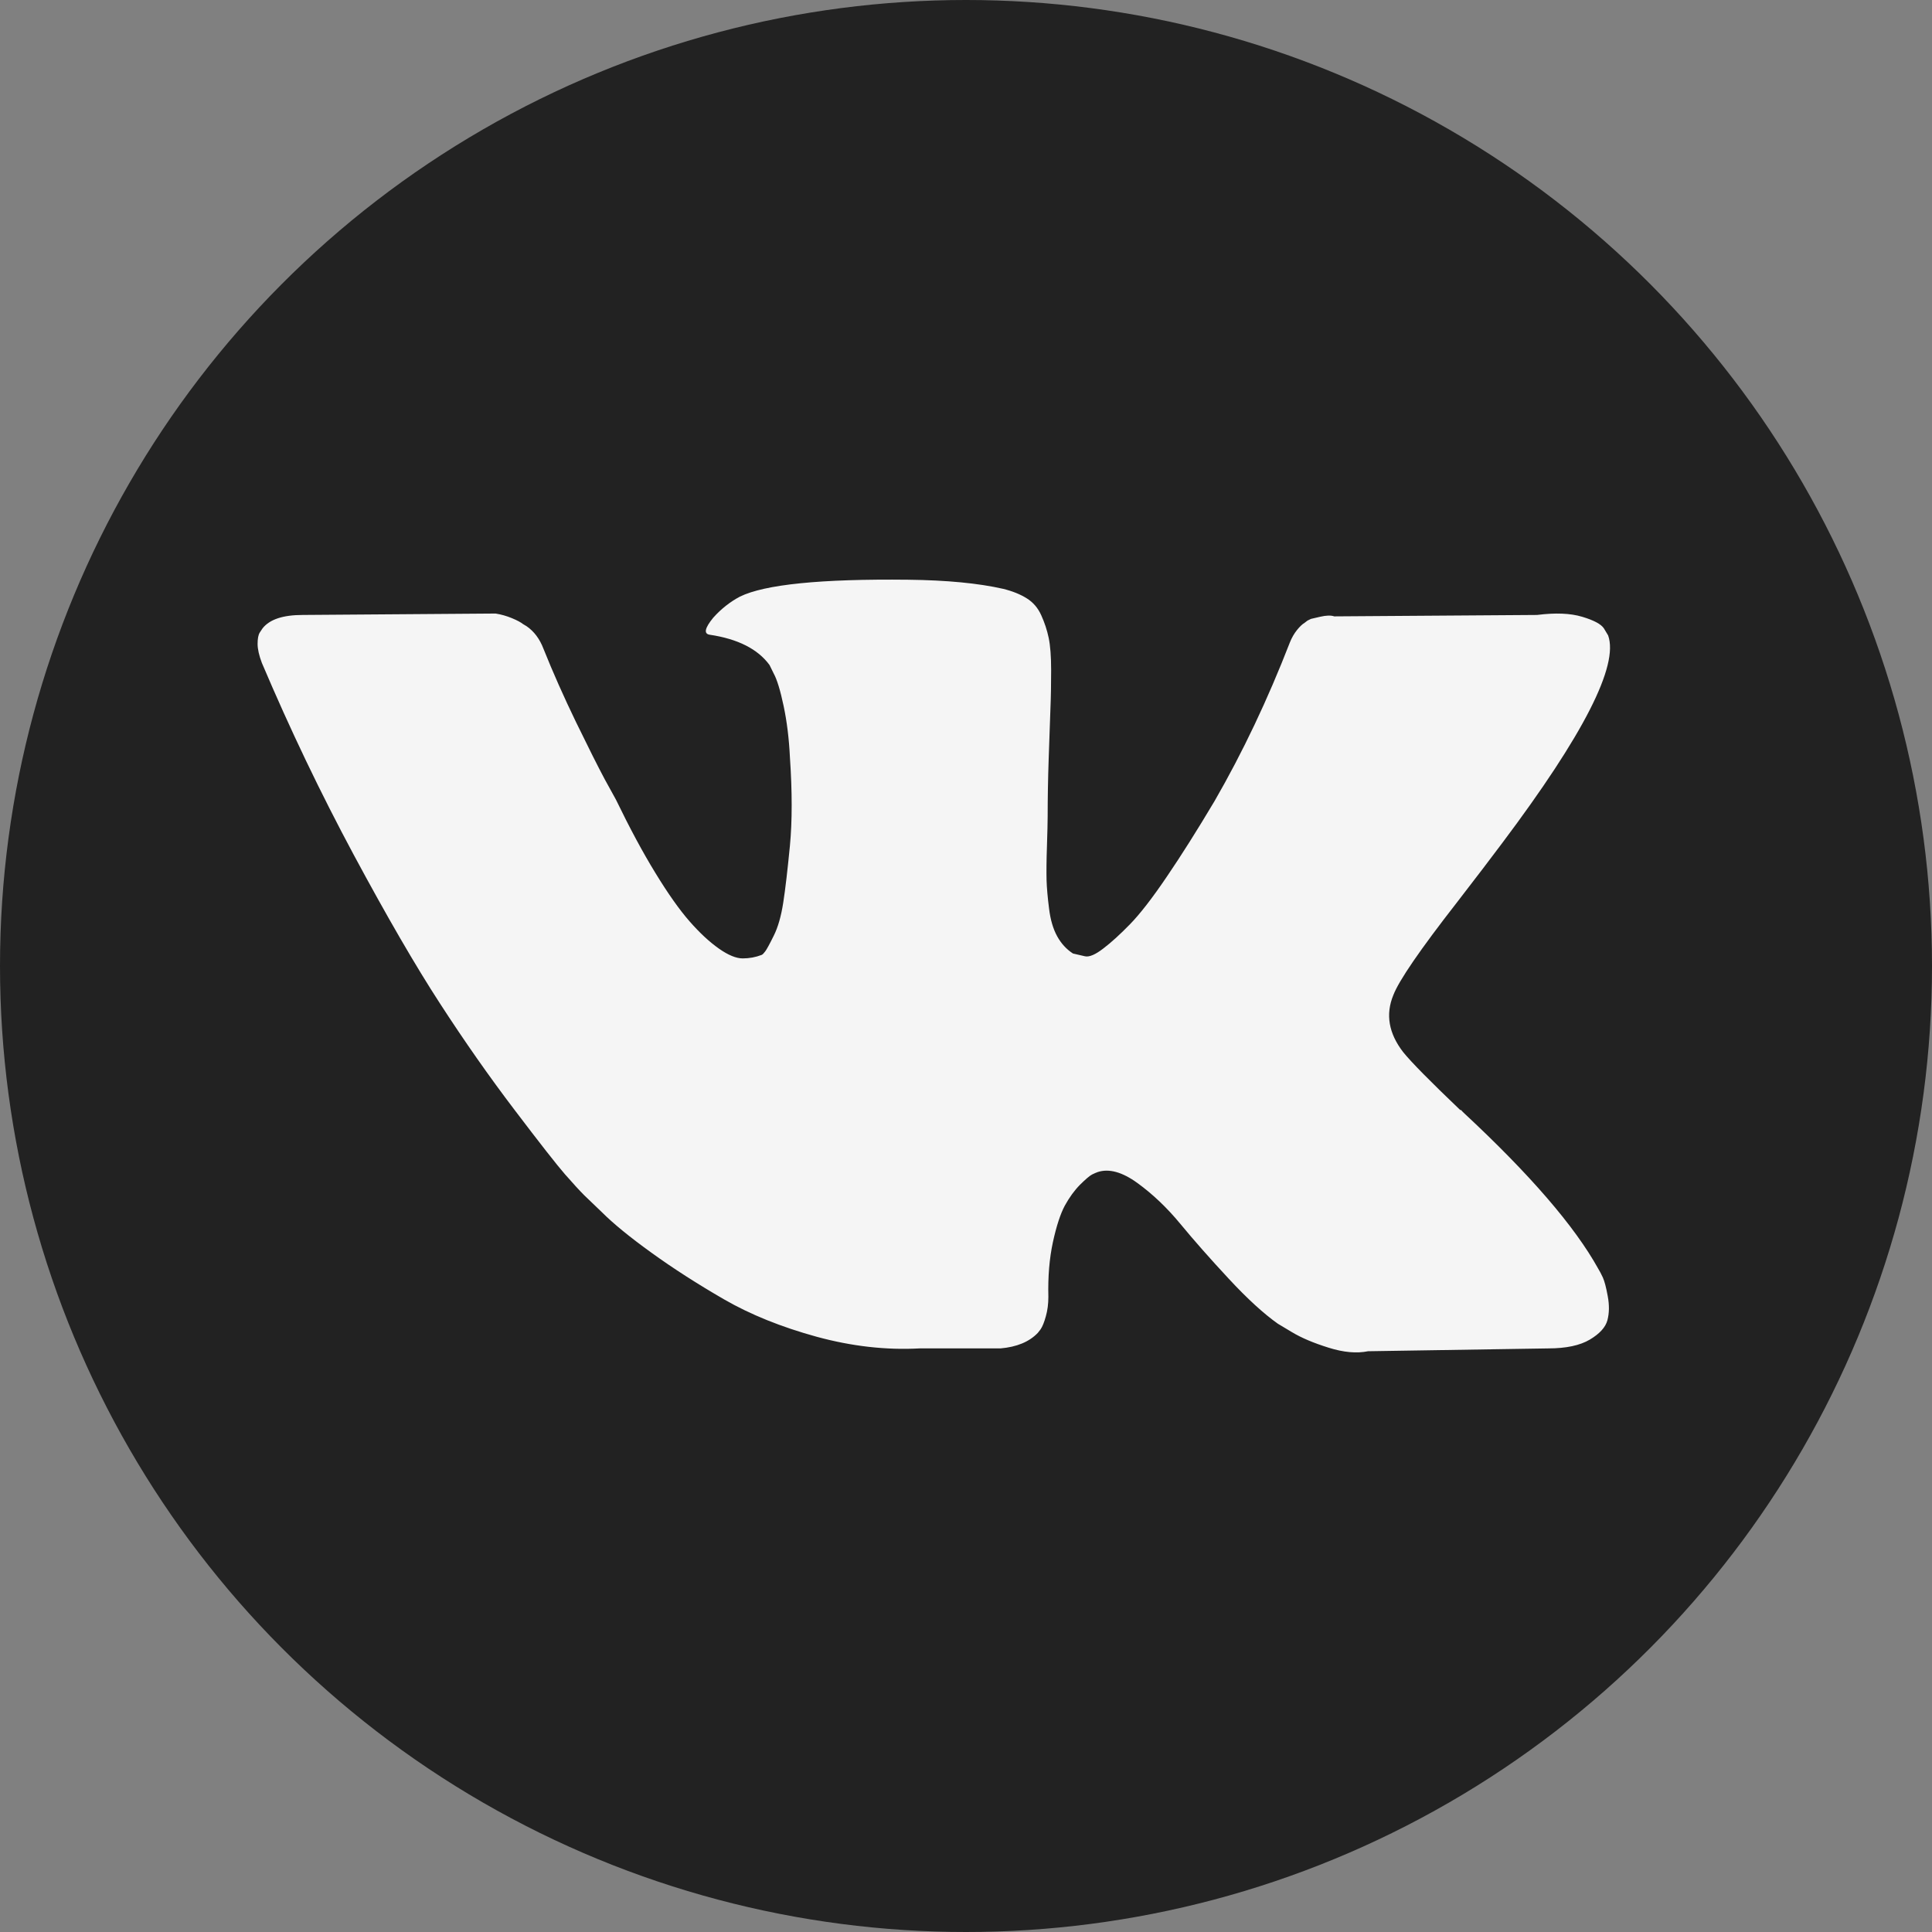
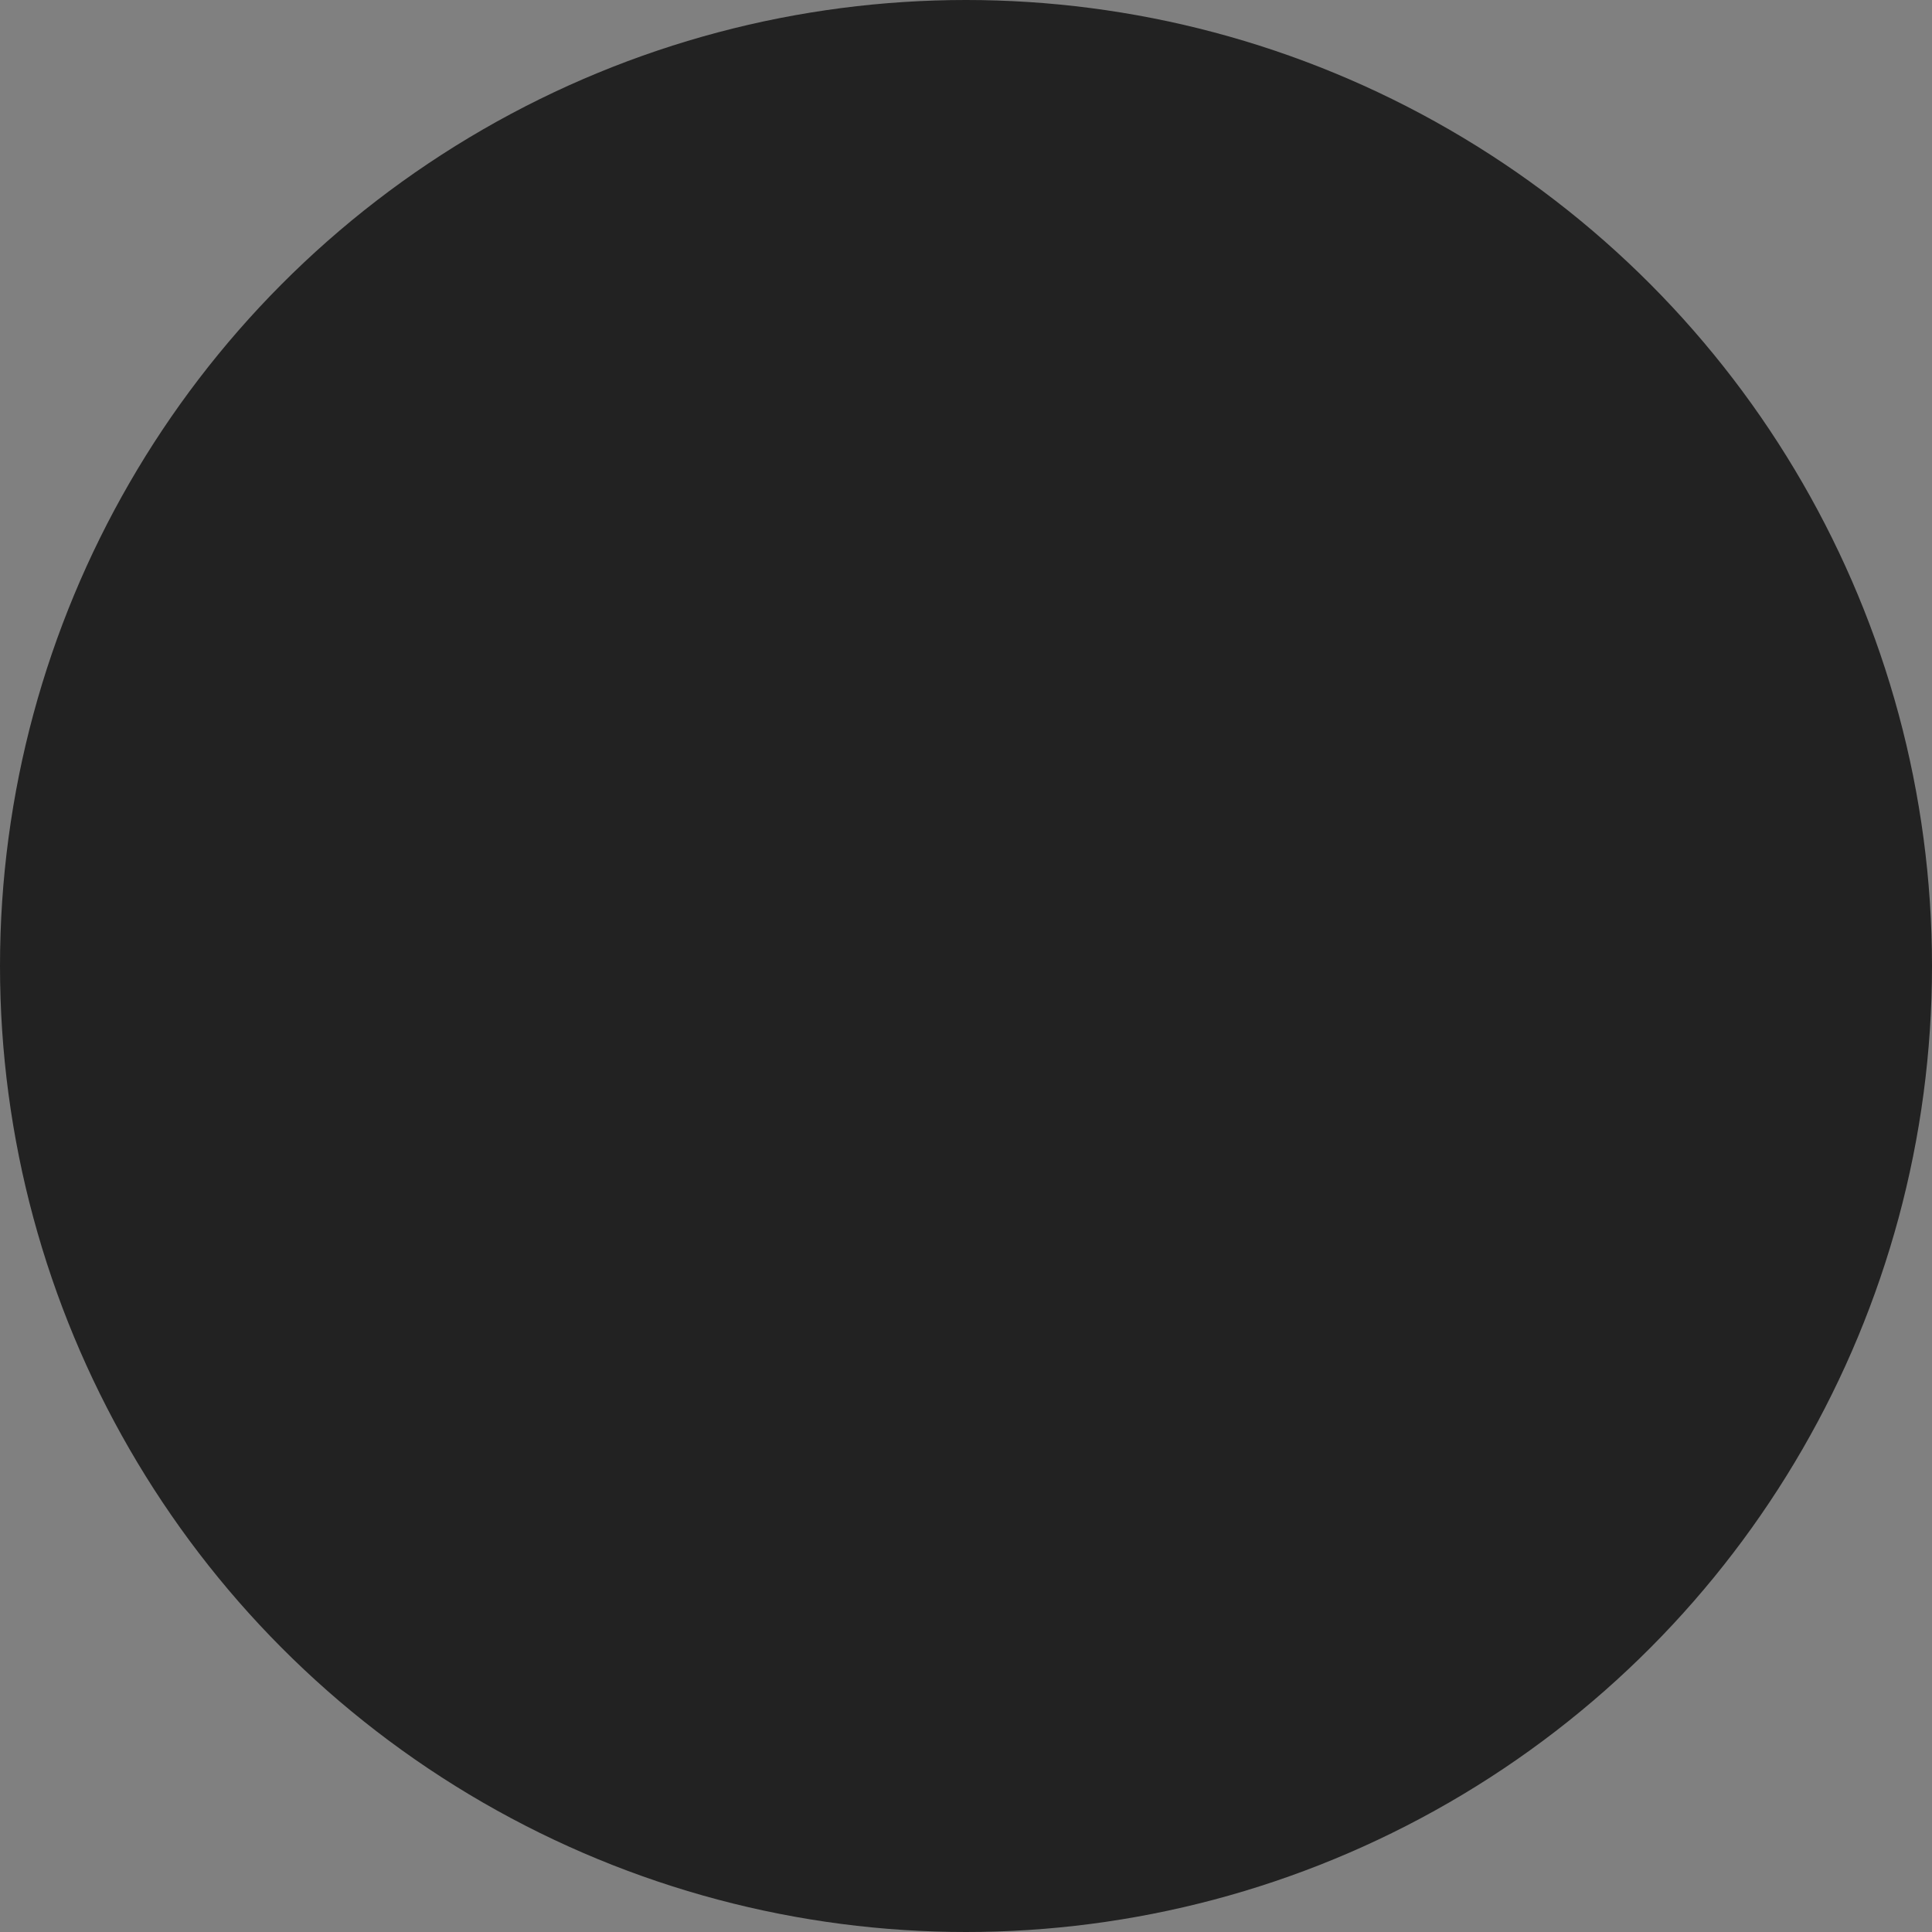
<svg xmlns="http://www.w3.org/2000/svg" width="30" height="30" viewBox="0 0 30 30" fill="none">
  <rect x="0" y="0" width="30" height="30" fill="#808080" stroke="none" />
  <circle cx="15" cy="15" r="15" fill="#222222" />
-   <path d="M24.889 19.837C24.863 19.782 24.84 19.737 24.817 19.7C24.453 19.043 23.757 18.236 22.729 17.28L22.707 17.258L22.697 17.247L22.686 17.236H22.674C22.208 16.791 21.913 16.492 21.789 16.338C21.563 16.046 21.512 15.751 21.636 15.451C21.723 15.225 22.051 14.747 22.62 14.017C22.919 13.63 23.155 13.32 23.33 13.086C24.591 11.407 25.138 10.334 24.971 9.867L24.905 9.757C24.862 9.692 24.749 9.631 24.567 9.577C24.384 9.522 24.151 9.513 23.867 9.549L20.718 9.571C20.667 9.553 20.594 9.555 20.499 9.577C20.404 9.599 20.357 9.61 20.357 9.61L20.302 9.637L20.259 9.67C20.222 9.692 20.182 9.73 20.138 9.785C20.095 9.839 20.058 9.903 20.029 9.976C19.686 10.86 19.297 11.681 18.859 12.44C18.589 12.893 18.342 13.285 18.115 13.618C17.89 13.95 17.7 14.194 17.547 14.351C17.394 14.508 17.256 14.634 17.131 14.729C17.008 14.824 16.913 14.864 16.847 14.849C16.782 14.835 16.72 14.82 16.661 14.806C16.559 14.74 16.477 14.65 16.415 14.537C16.353 14.424 16.311 14.282 16.29 14.11C16.268 13.938 16.255 13.791 16.251 13.667C16.248 13.543 16.249 13.367 16.257 13.141C16.264 12.915 16.268 12.761 16.268 12.681C16.268 12.404 16.273 12.102 16.284 11.778C16.295 11.453 16.304 11.195 16.311 11.006C16.319 10.816 16.322 10.615 16.322 10.403C16.322 10.192 16.309 10.025 16.284 9.905C16.259 9.785 16.22 9.668 16.169 9.555C16.118 9.441 16.044 9.354 15.945 9.292C15.847 9.23 15.725 9.18 15.579 9.144C15.193 9.056 14.701 9.009 14.103 9.002C12.747 8.987 11.876 9.075 11.49 9.264C11.337 9.345 11.198 9.454 11.074 9.593C10.943 9.754 10.925 9.841 11.02 9.856C11.457 9.921 11.767 10.078 11.949 10.326L12.014 10.458C12.066 10.553 12.117 10.721 12.168 10.962C12.219 11.203 12.252 11.469 12.266 11.761C12.302 12.294 12.302 12.75 12.266 13.13C12.229 13.51 12.195 13.805 12.162 14.017C12.129 14.229 12.08 14.4 12.014 14.531C11.949 14.663 11.905 14.743 11.883 14.772C11.861 14.802 11.843 14.82 11.829 14.827C11.734 14.864 11.635 14.882 11.533 14.882C11.431 14.882 11.307 14.831 11.162 14.729C11.016 14.626 10.865 14.486 10.708 14.307C10.551 14.128 10.374 13.878 10.178 13.557C9.981 13.236 9.777 12.856 9.565 12.418L9.39 12.1C9.281 11.896 9.132 11.598 8.942 11.208C8.753 10.817 8.585 10.439 8.439 10.074C8.381 9.921 8.293 9.804 8.177 9.724L8.122 9.691C8.086 9.662 8.027 9.631 7.947 9.598C7.867 9.565 7.783 9.541 7.696 9.527L4.7 9.549C4.394 9.549 4.186 9.618 4.077 9.757L4.033 9.823C4.011 9.859 4 9.917 4 9.998C4 10.078 4.022 10.177 4.066 10.293C4.503 11.323 4.979 12.316 5.492 13.272C6.006 14.228 6.453 14.999 6.832 15.582C7.211 16.167 7.597 16.718 7.991 17.236C8.384 17.754 8.645 18.087 8.772 18.233C8.9 18.379 9 18.488 9.073 18.561L9.347 18.824C9.522 18.999 9.778 19.209 10.117 19.453C10.456 19.698 10.832 19.939 11.244 20.177C11.655 20.414 12.135 20.607 12.681 20.757C13.228 20.906 13.76 20.966 14.278 20.938H15.535C15.79 20.916 15.983 20.835 16.115 20.697L16.158 20.642C16.188 20.598 16.215 20.53 16.24 20.439C16.266 20.348 16.279 20.247 16.279 20.138C16.271 19.824 16.295 19.541 16.349 19.29C16.404 19.038 16.466 18.848 16.535 18.72C16.605 18.593 16.683 18.485 16.77 18.397C16.858 18.31 16.92 18.257 16.957 18.238C16.993 18.22 17.022 18.208 17.044 18.2C17.219 18.142 17.425 18.198 17.662 18.37C17.899 18.542 18.121 18.753 18.329 19.005C18.537 19.257 18.786 19.54 19.078 19.854C19.369 20.168 19.625 20.401 19.843 20.555L20.062 20.686C20.208 20.774 20.397 20.854 20.631 20.927C20.863 21 21.067 21.018 21.243 20.982L24.041 20.938C24.318 20.938 24.534 20.892 24.687 20.801C24.84 20.71 24.931 20.609 24.96 20.5C24.989 20.39 24.991 20.266 24.965 20.127C24.94 19.989 24.914 19.892 24.889 19.837Z" fill="#F5F5F5" />
</svg>